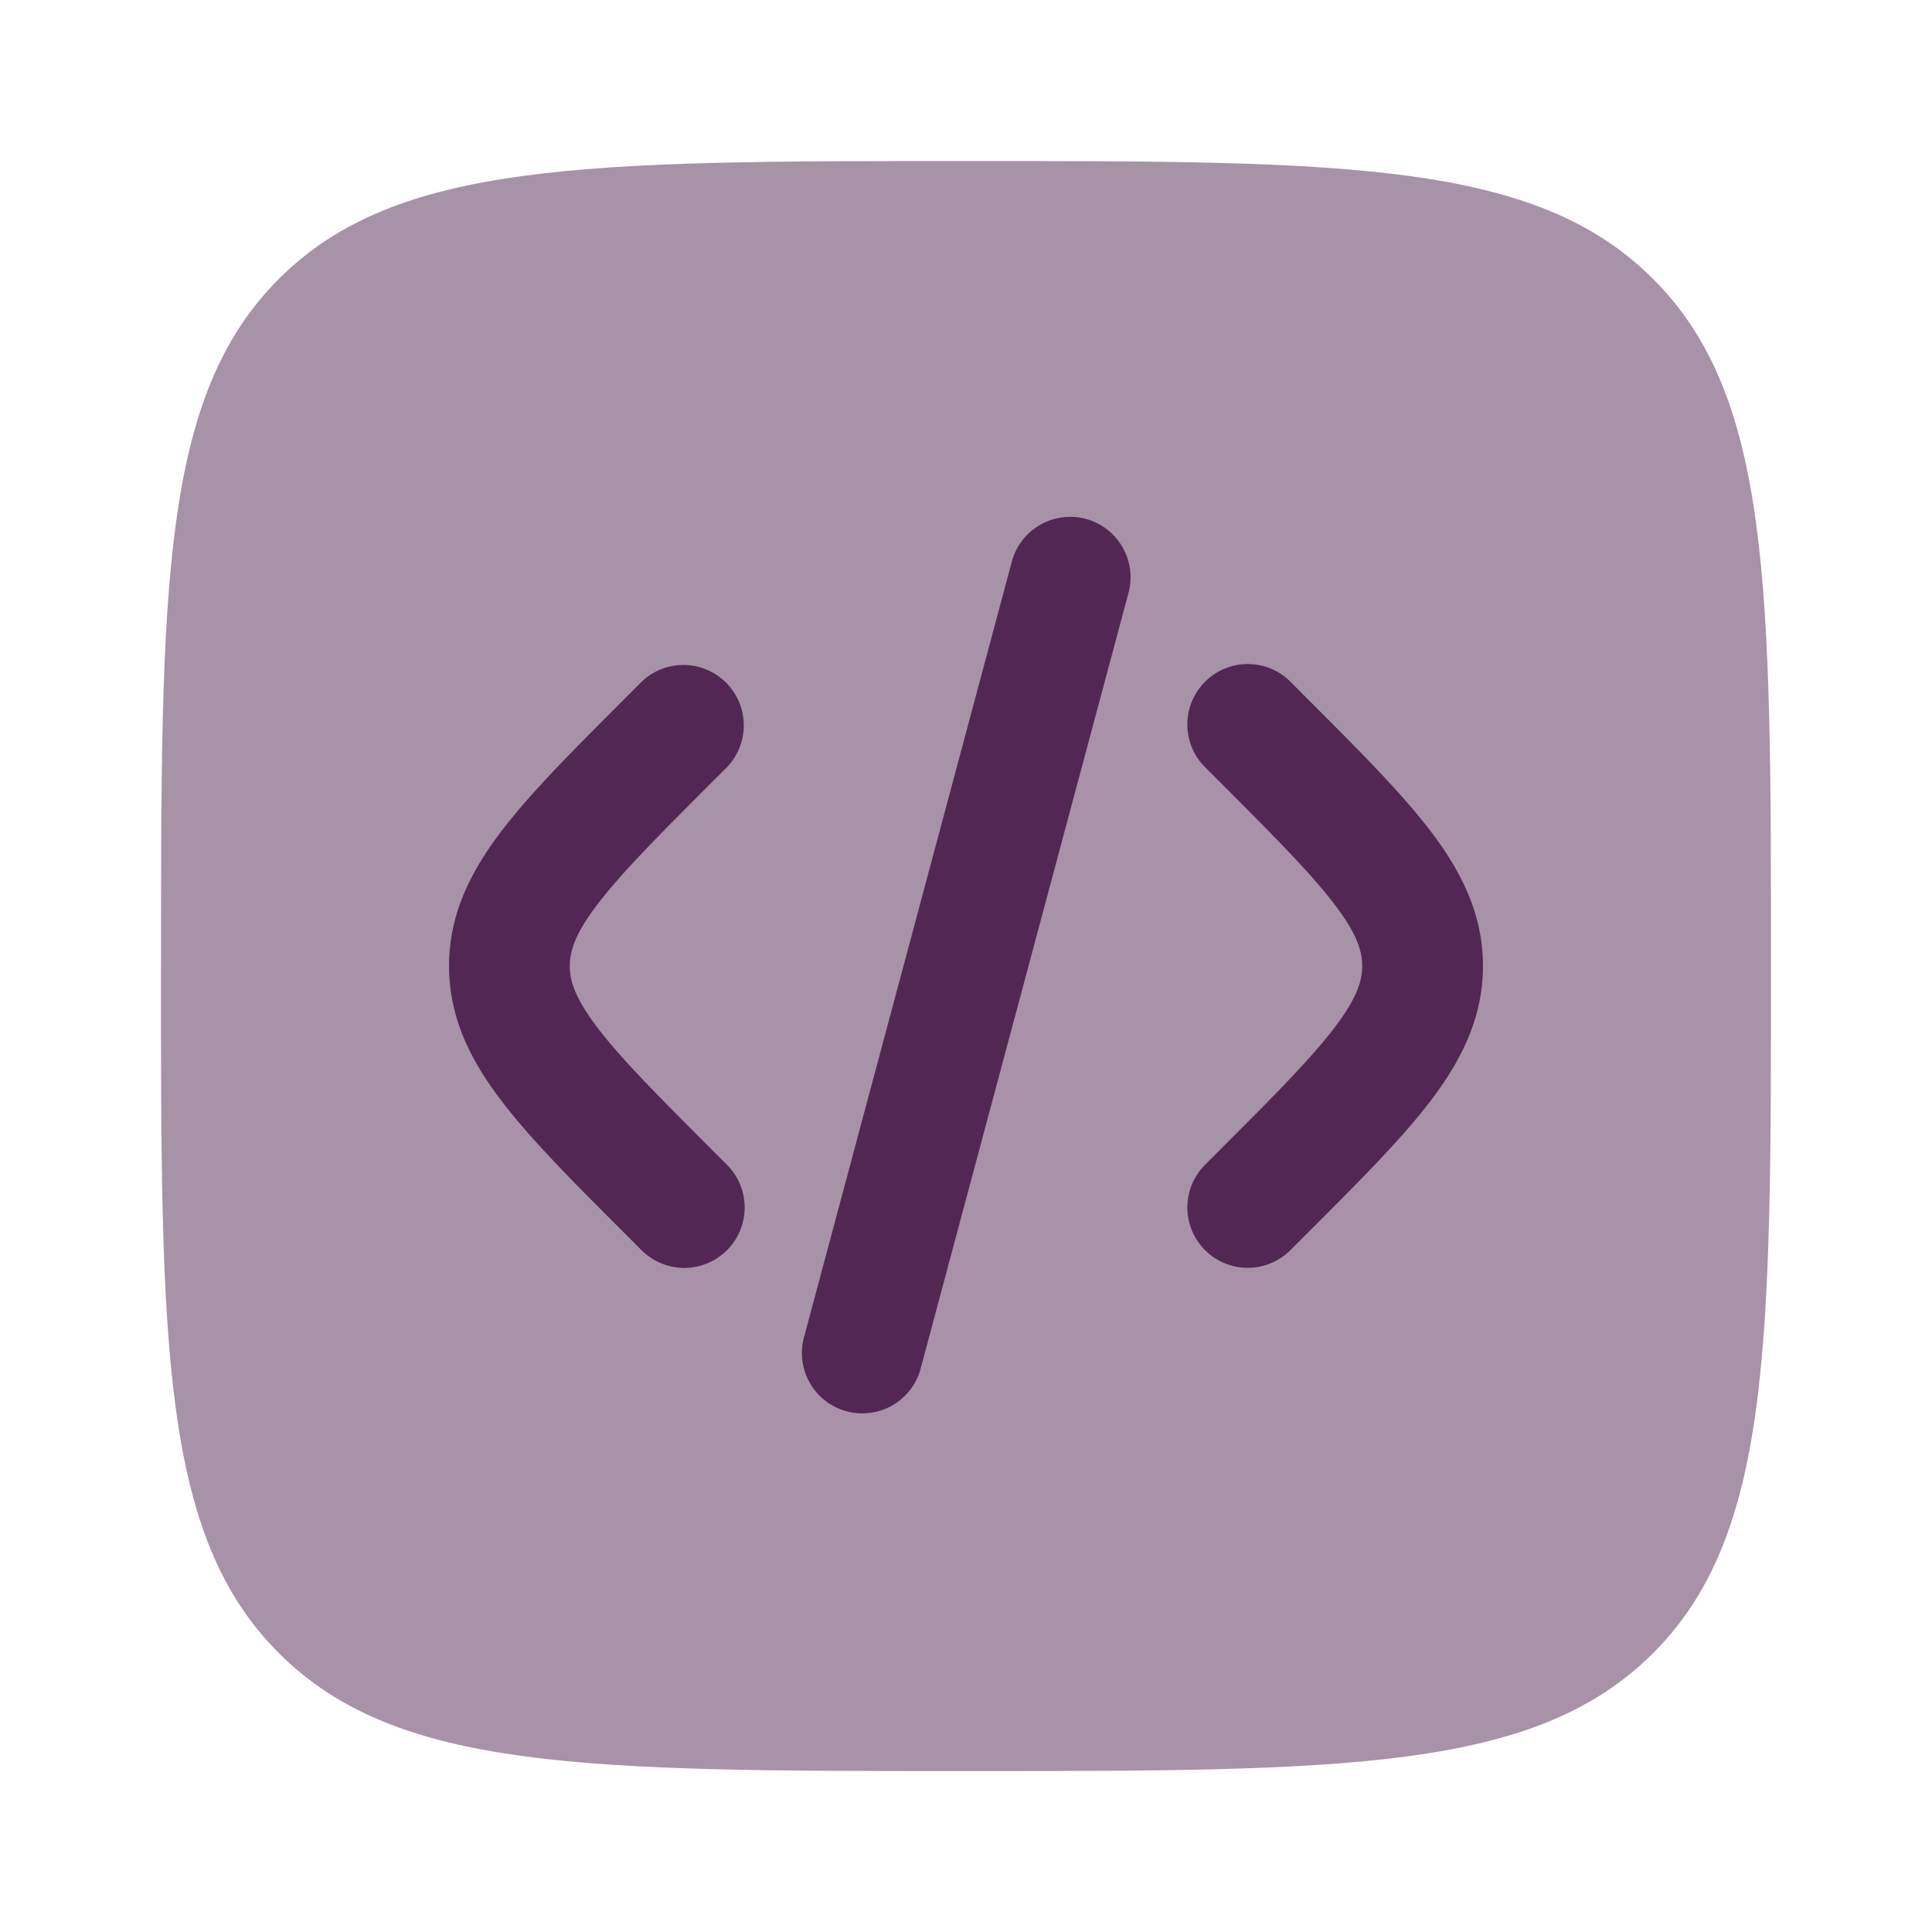
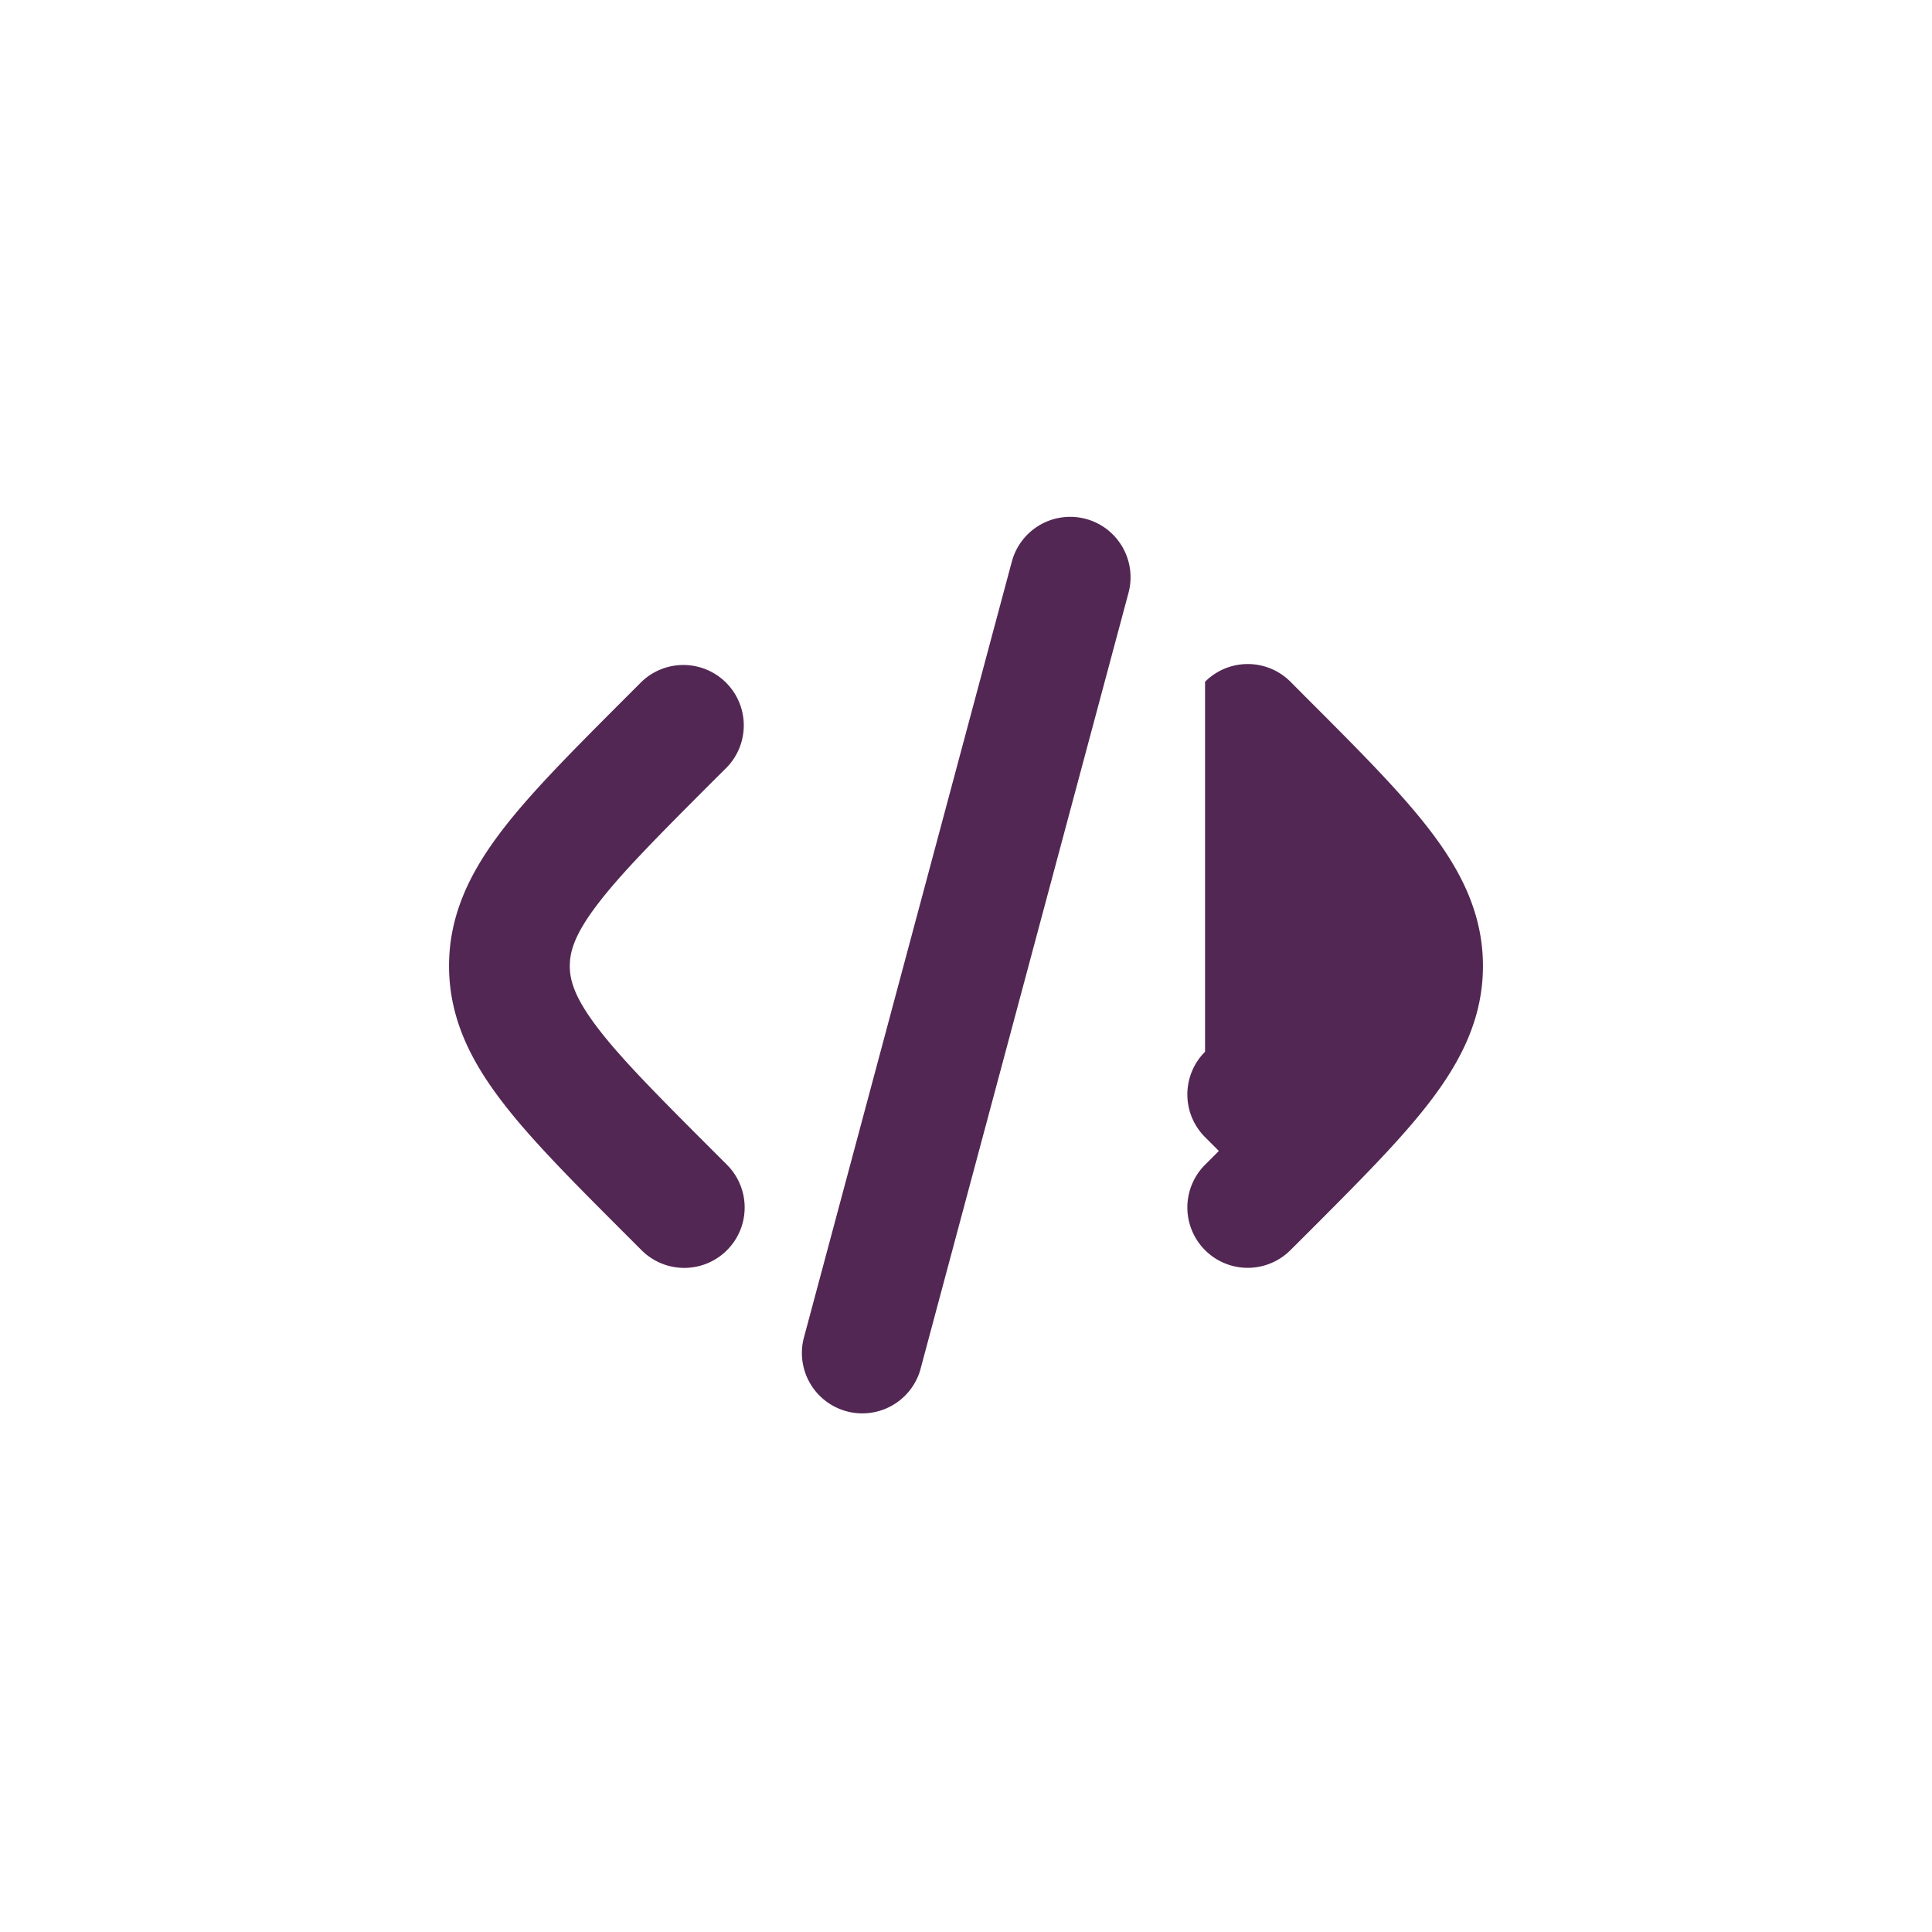
<svg xmlns="http://www.w3.org/2000/svg" width="26" height="26" fill="none">
-   <path fill="#532753" d="M2.167 13c0-5.107 0-7.66 1.586-9.247C5.34 2.167 7.893 2.167 13 2.167s7.66 0 9.247 1.587c1.586 1.586 1.586 4.14 1.586 9.246 0 5.107 0 7.66-1.586 9.247-1.587 1.587-4.14 1.587-9.247 1.587s-7.66 0-9.247-1.587C2.166 20.661 2.166 18.107 2.166 13z" opacity=".5" />
-   <path fill="#532753" d="M14.612 6.983c.434.116.69.562.575.995l-2.804 10.464a.813.813 0 0 1-1.57-.42l2.804-10.465a.813.813 0 0 1 .995-.574zm1.605 2.192a.812.812 0 0 1 1.15 0l.225.226c.688.688 1.262 1.262 1.657 1.78.416.545.708 1.121.708 1.819s-.292 1.274-.709 1.82c-.394.517-.968 1.09-1.656 1.779l-.226.225a.812.812 0 1 1-1.149-1.149l.186-.186c.738-.738 1.233-1.235 1.553-1.655.306-.401.376-.634.376-.834 0-.2-.07-.433-.376-.834-.32-.42-.815-.917-1.553-1.656l-.186-.186a.812.812 0 0 1 0-1.149zm-7.583 0a.813.813 0 0 1 1.149 1.15l-.186.185c-.738.739-1.233 1.236-1.553 1.656-.306.4-.376.634-.376.834 0 .2.07.433.376.834.32.42.815.917 1.553 1.655l.186.186a.812.812 0 1 1-1.149 1.15l-.226-.226c-.688-.688-1.262-1.262-1.656-1.78-.417-.545-.709-1.121-.709-1.82 0-.697.292-1.273.709-1.819.394-.517.968-1.09 1.656-1.779l.226-.226z" />
+   <path fill="#532753" d="M14.612 6.983c.434.116.69.562.575.995l-2.804 10.464a.813.813 0 0 1-1.57-.42l2.804-10.465a.813.813 0 0 1 .995-.574zm1.605 2.192a.812.812 0 0 1 1.15 0l.225.226c.688.688 1.262 1.262 1.657 1.78.416.545.708 1.121.708 1.819s-.292 1.274-.709 1.82c-.394.517-.968 1.09-1.656 1.779l-.226.225a.812.812 0 1 1-1.149-1.149l.186-.186l-.186-.186a.812.812 0 0 1 0-1.149zm-7.583 0a.813.813 0 0 1 1.149 1.15l-.186.185c-.738.739-1.233 1.236-1.553 1.656-.306.4-.376.634-.376.834 0 .2.07.433.376.834.32.42.815.917 1.553 1.655l.186.186a.812.812 0 1 1-1.149 1.15l-.226-.226c-.688-.688-1.262-1.262-1.656-1.78-.417-.545-.709-1.121-.709-1.82 0-.697.292-1.273.709-1.819.394-.517.968-1.09 1.656-1.779l.226-.226z" />
</svg>